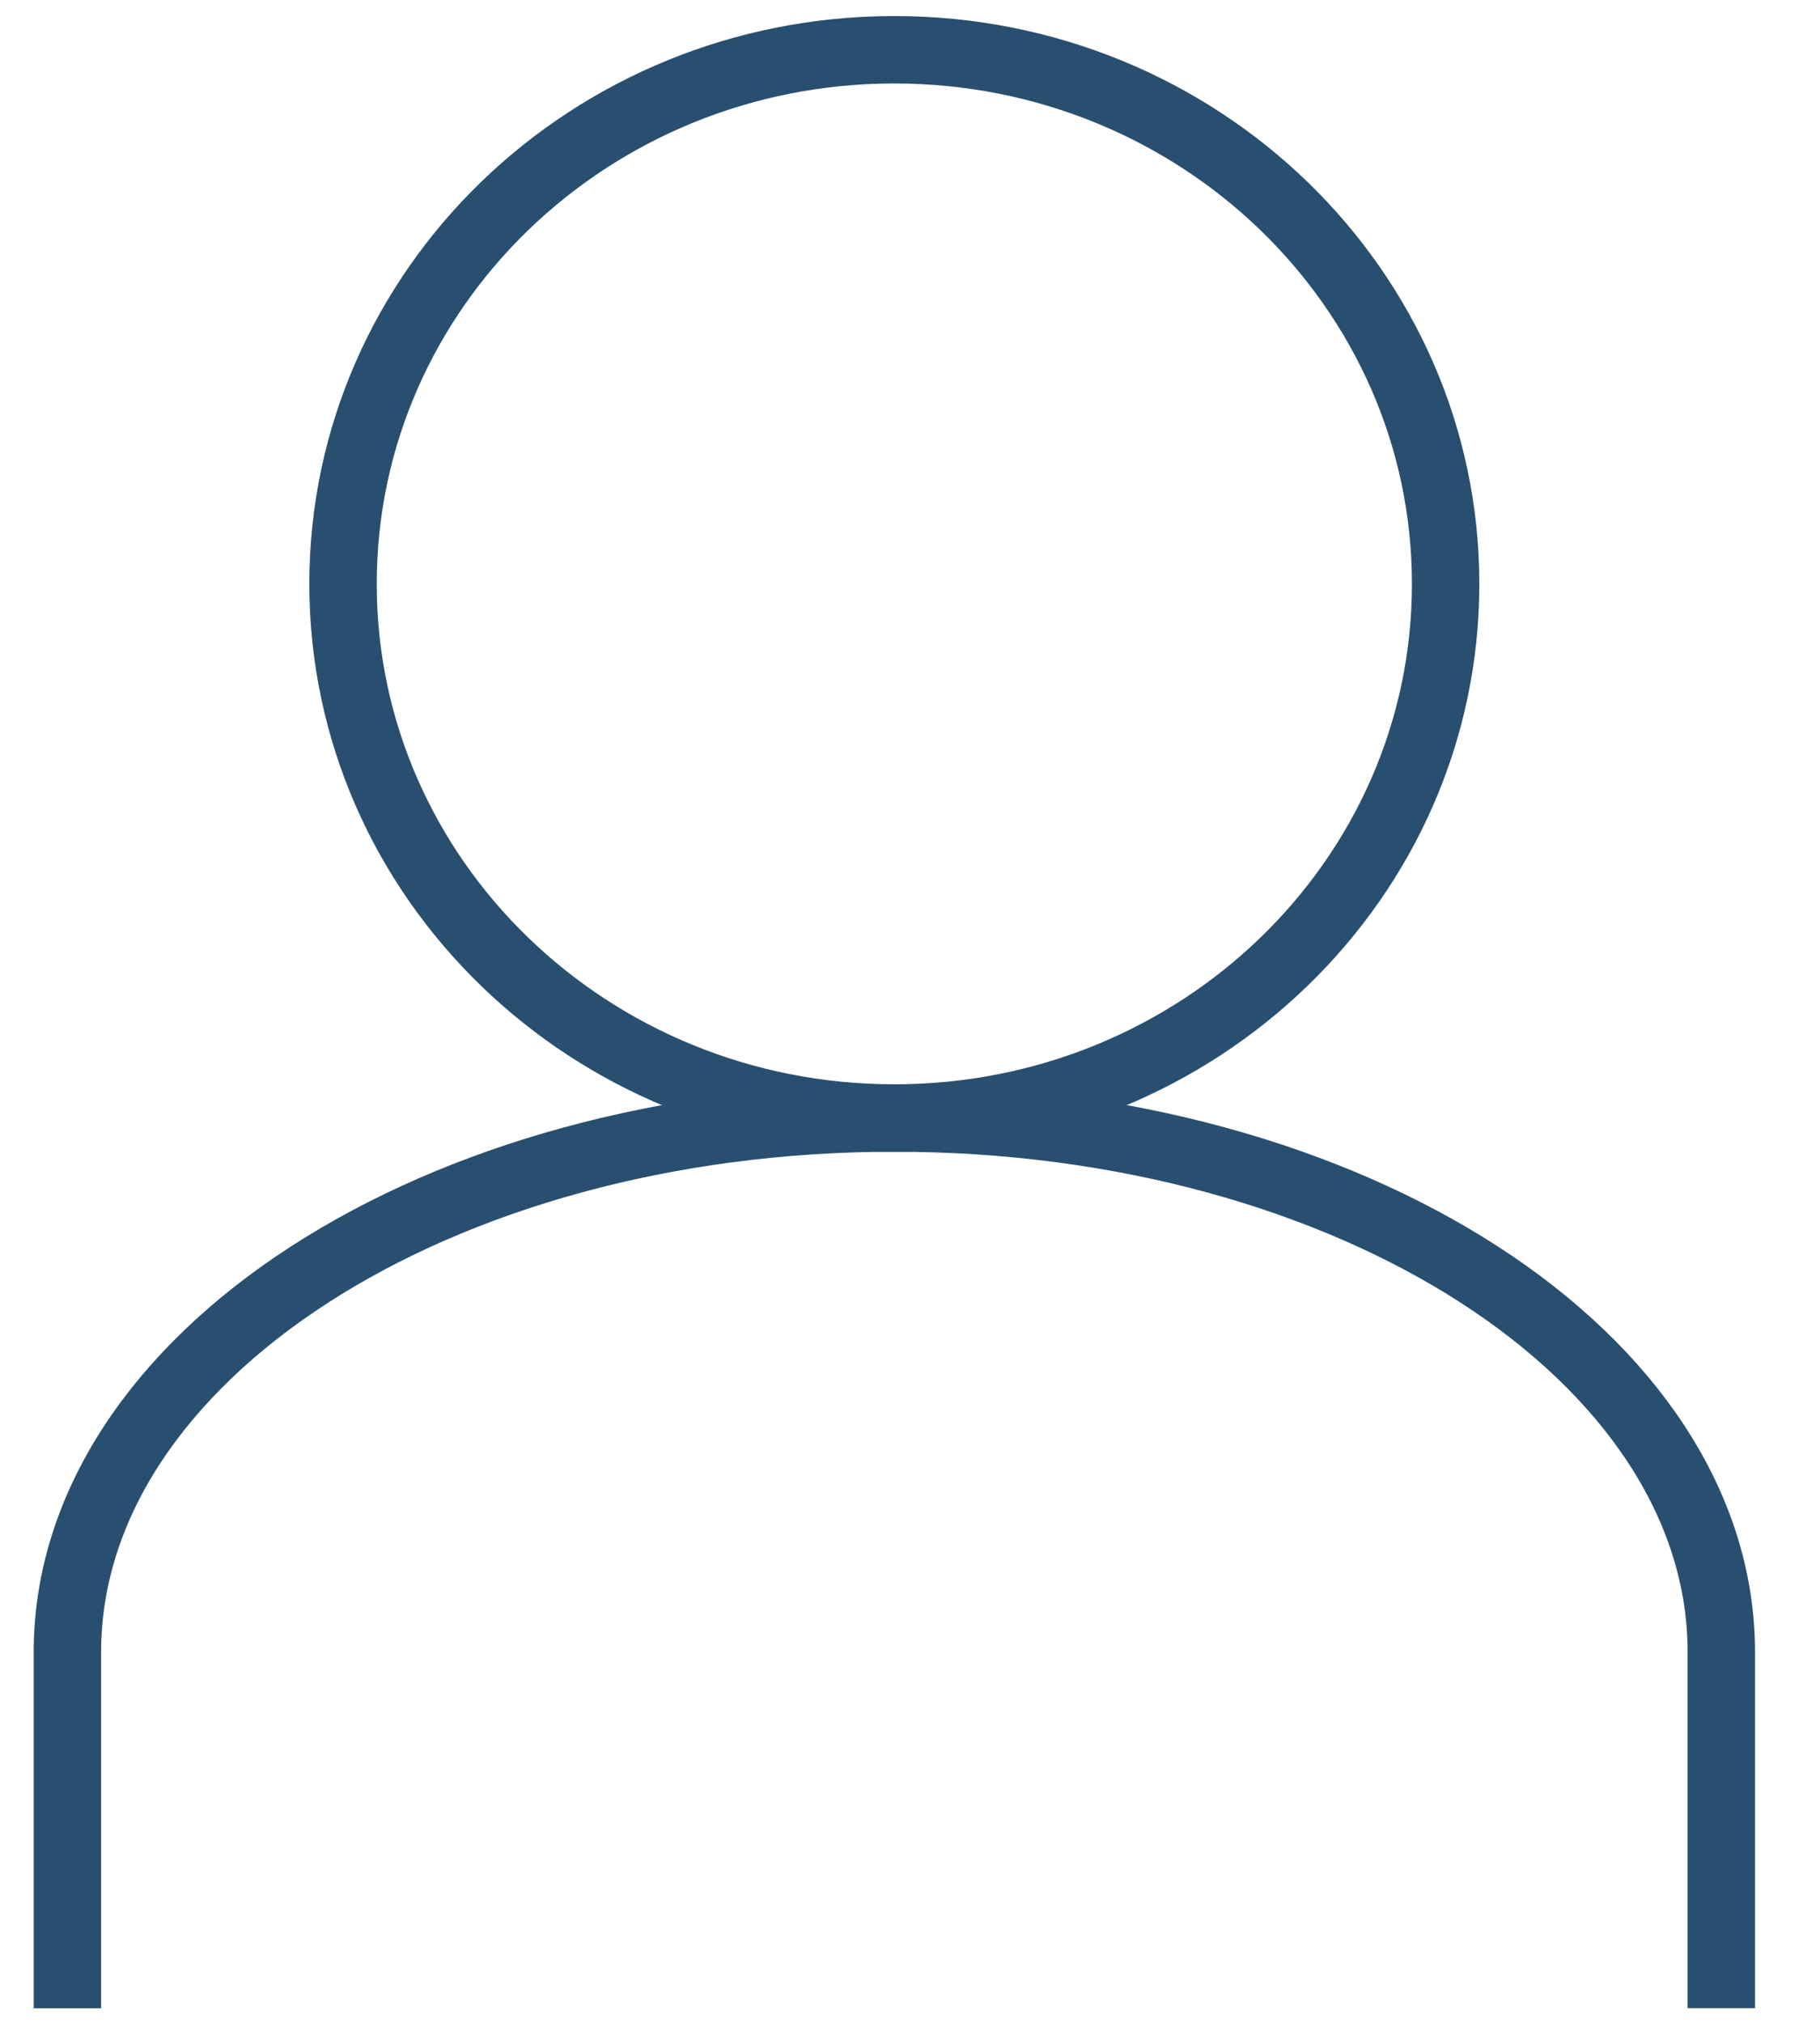
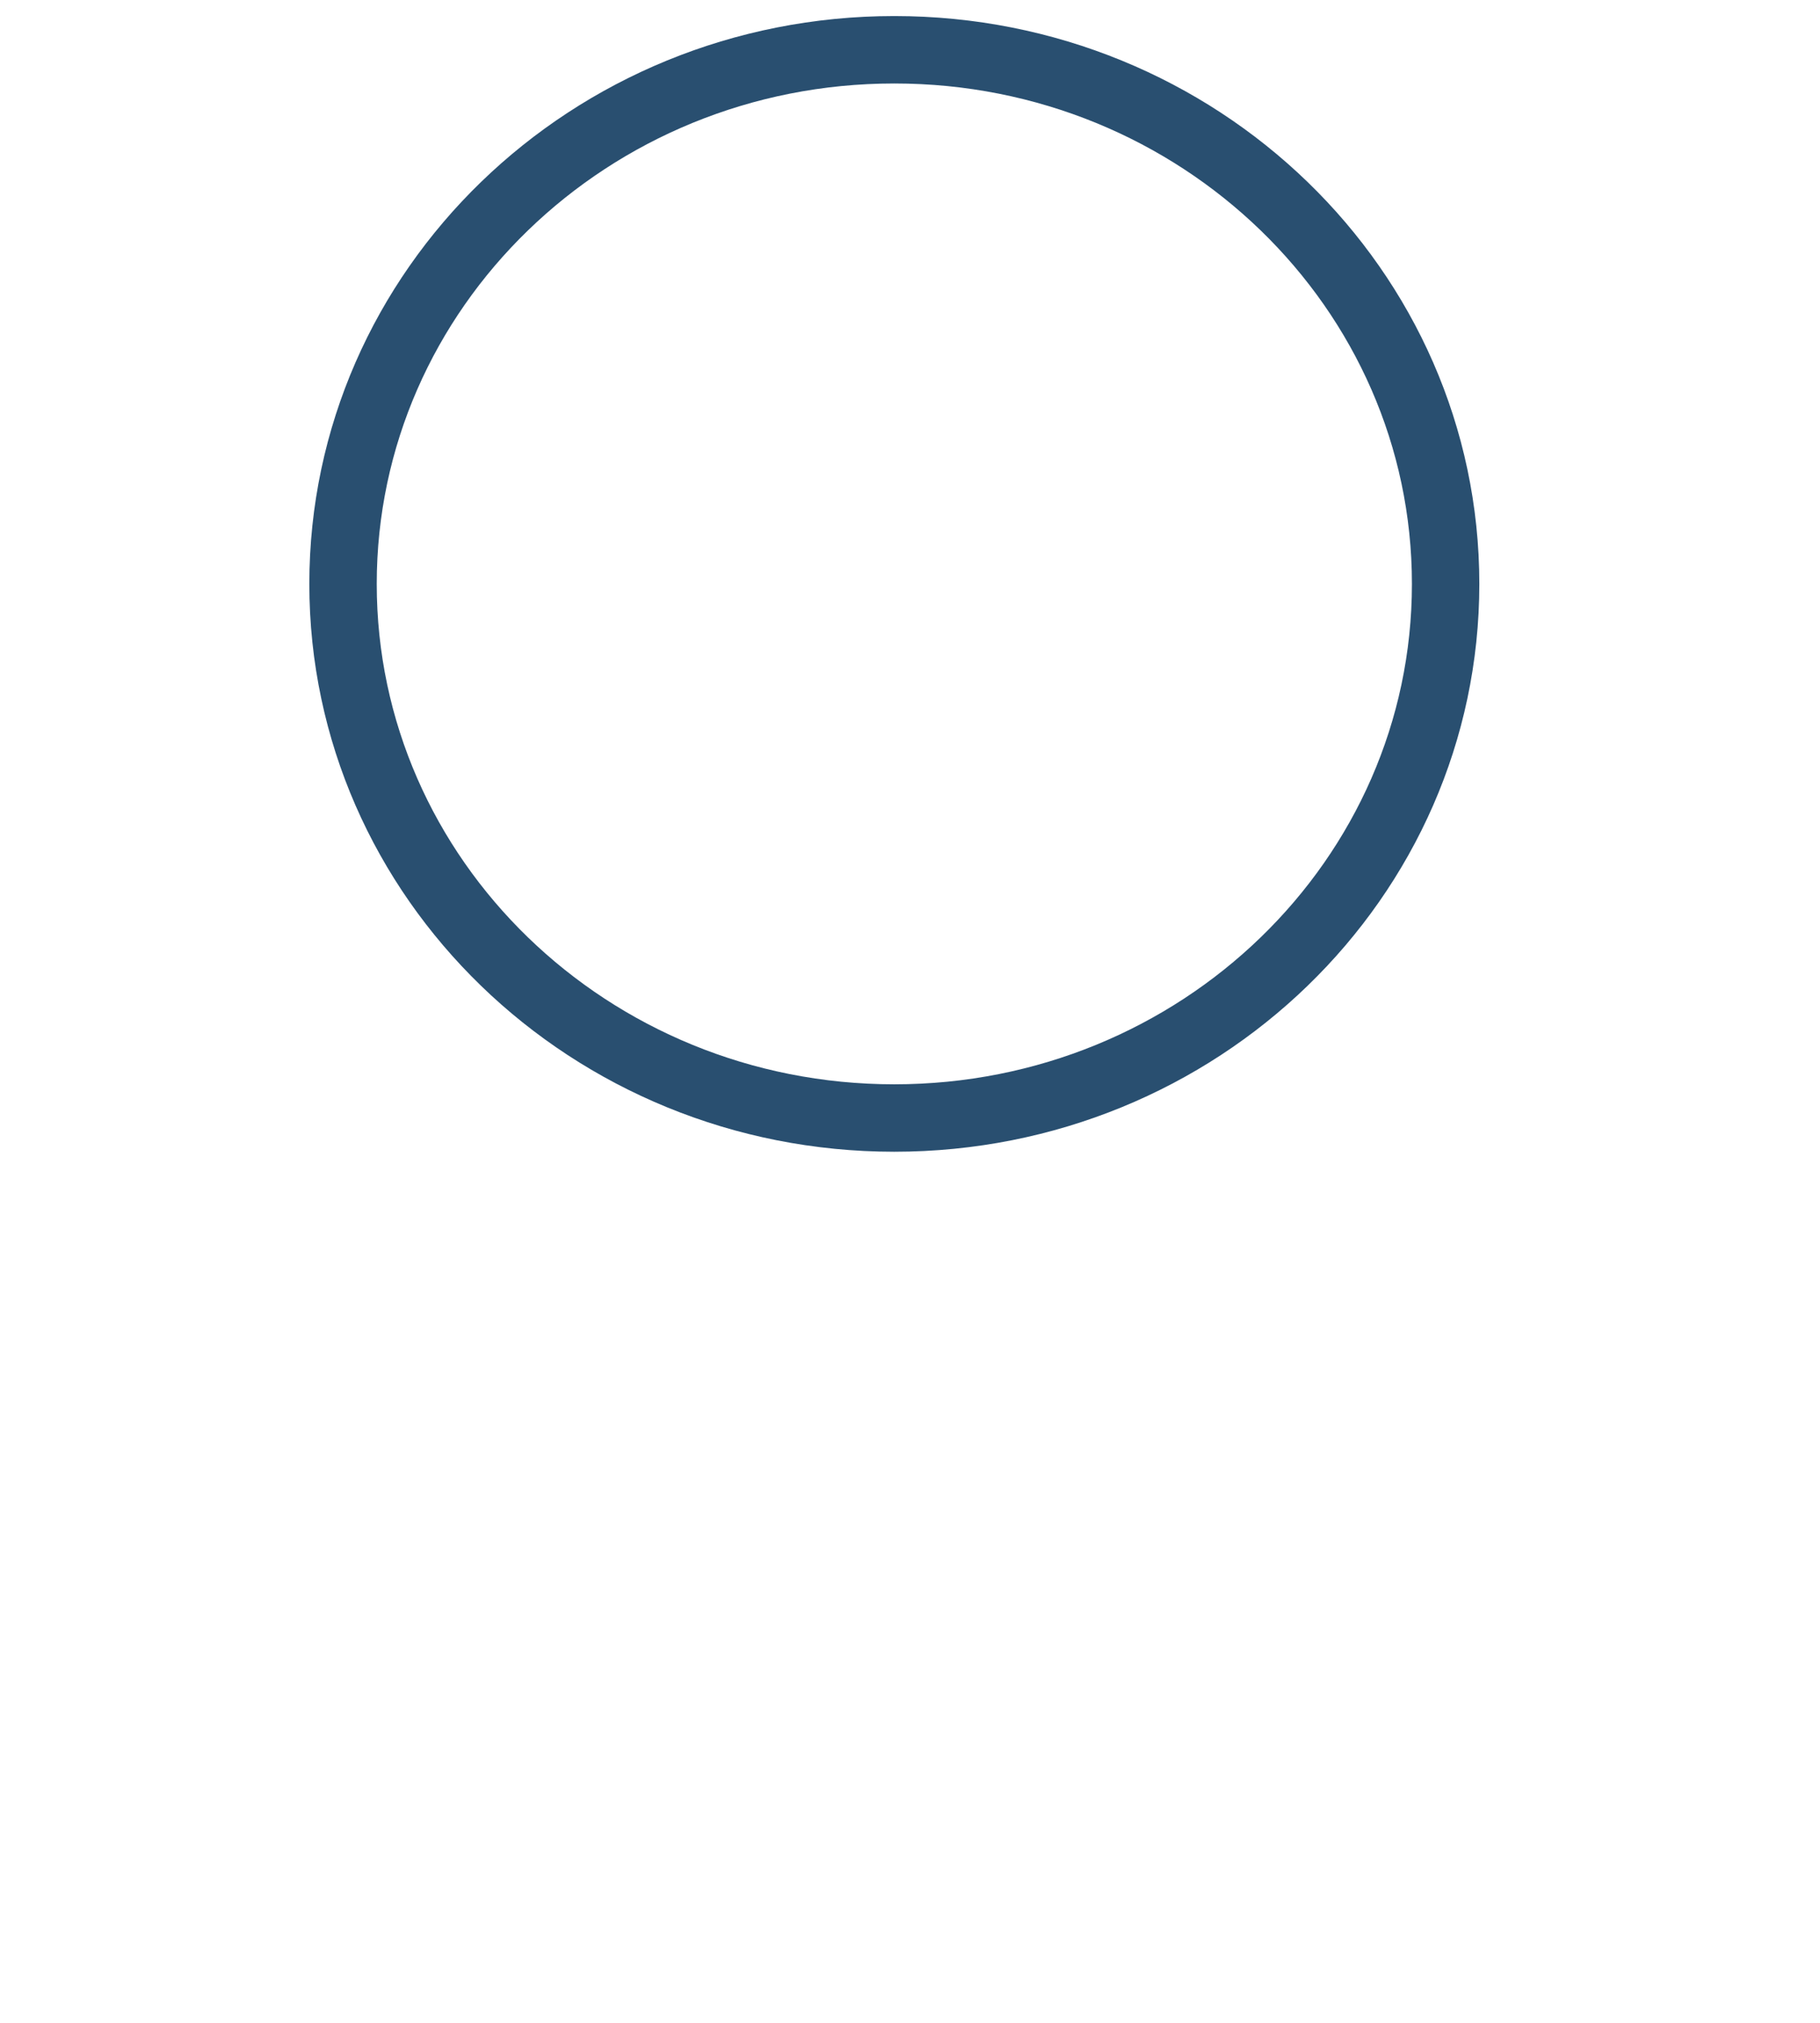
<svg xmlns="http://www.w3.org/2000/svg" width="27" height="30" viewBox="0 0 27 30" fill="none">
  <path d="M13.267 16.581C17.784 16.581 21.446 13.034 21.446 8.66C21.446 4.285 17.784 0.738 13.267 0.738C8.75 0.738 5.089 4.285 5.089 8.66C5.089 13.034 8.75 16.581 13.267 16.581Z" stroke="#294F70" stroke-miterlimit="10" />
-   <path d="M25.536 29.783V24.502C25.536 20.128 20.043 16.581 13.269 16.581C6.494 16.581 1 20.128 1 24.503V29.784" stroke="#294F70" stroke-miterlimit="10" />
</svg>